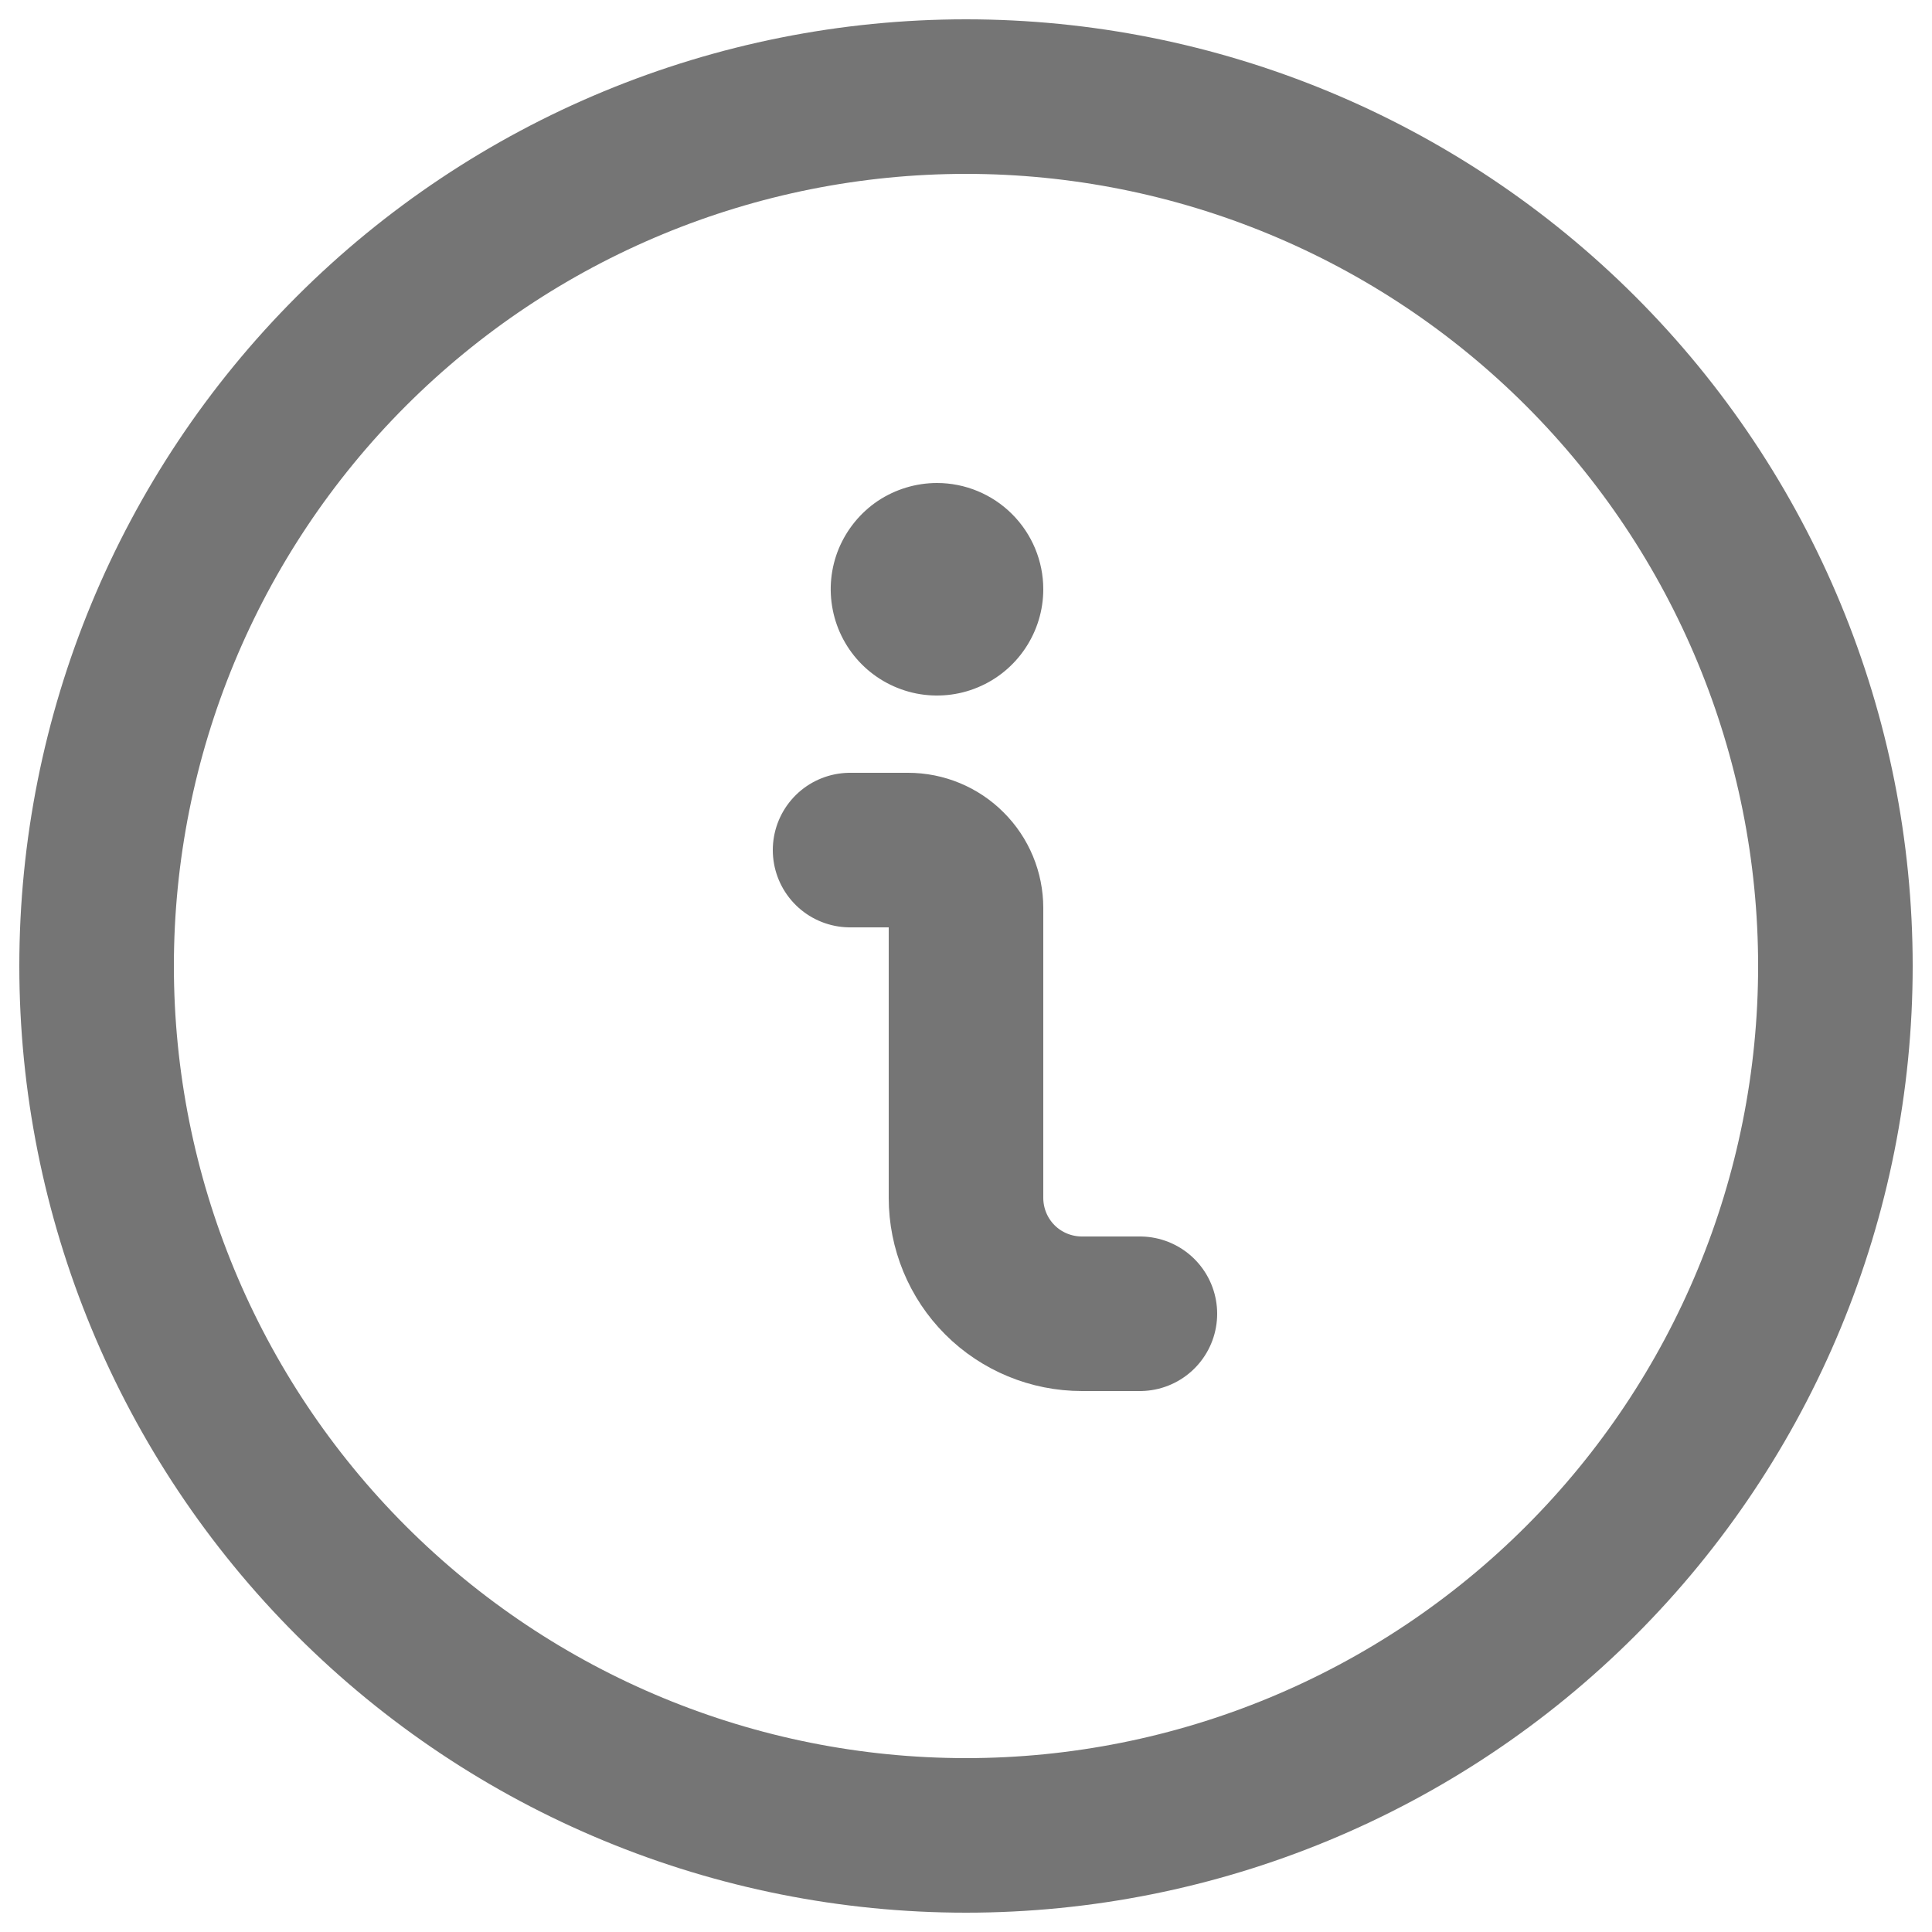
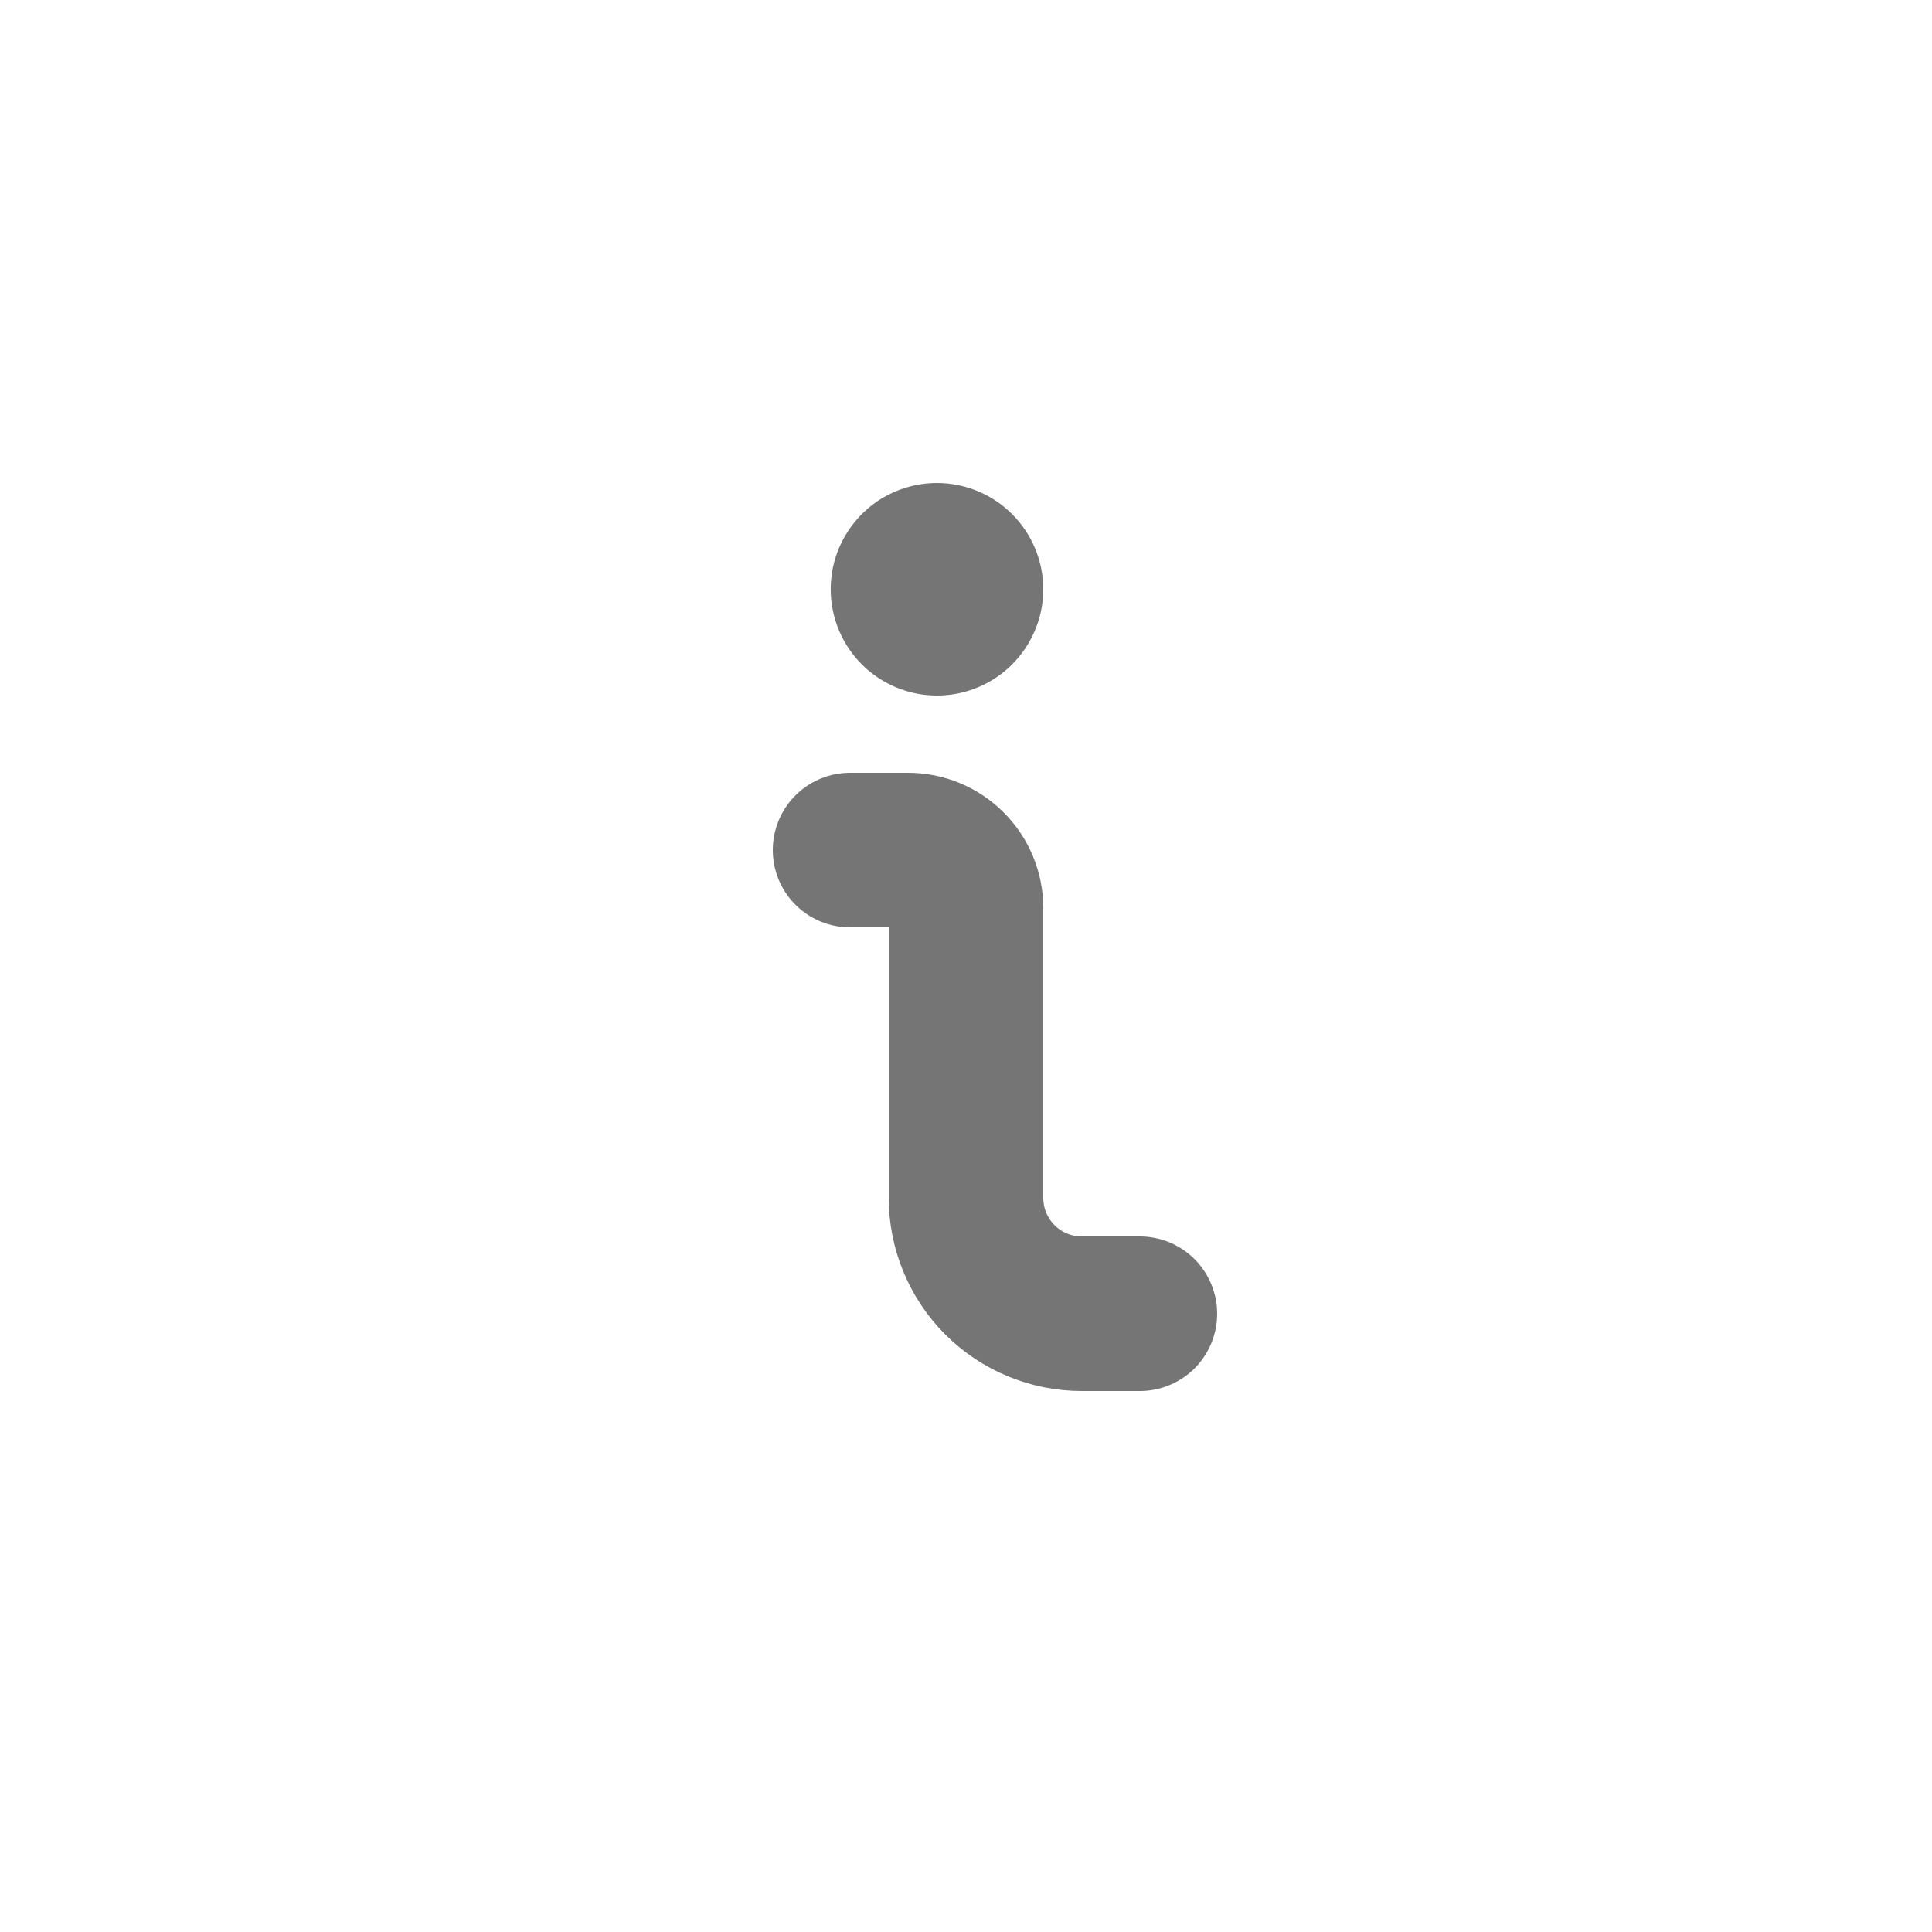
<svg xmlns="http://www.w3.org/2000/svg" width="20" height="20" viewBox="0 0 20 20" fill="none">
  <path d="M11.8 13.6H11.2C10.882 13.6 10.576 13.474 10.351 13.249C10.126 13.024 10 12.718 10 12.4V9.4C10 9.241 9.937 9.088 9.824 8.976C9.712 8.863 9.559 8.8 9.4 8.8H8.8" stroke="#757575" stroke-width="1.6" stroke-linecap="round" stroke-linejoin="round" />
-   <path d="M1 10C1 12.387 1.948 14.676 3.636 16.364C5.324 18.052 7.613 19 10 19C12.387 19 14.676 18.052 16.364 16.364C18.052 14.676 19 12.387 19 10C19 7.613 18.052 5.324 16.364 3.636C14.676 1.948 12.387 1 10 1C7.613 1 5.324 1.948 3.636 3.636C1.948 5.324 1 7.613 1 10V10Z" stroke="#757575" stroke-width="1.6" stroke-linecap="round" stroke-linejoin="round" />
  <path fill-rule="evenodd" clip-rule="evenodd" d="M9.7 5C9.482 5 9.269 5.065 9.088 5.185C8.908 5.306 8.767 5.478 8.683 5.679C8.6 5.88 8.578 6.101 8.621 6.315C8.663 6.528 8.768 6.724 8.922 6.878C9.076 7.032 9.272 7.136 9.485 7.179C9.698 7.221 9.92 7.2 10.121 7.116C10.322 7.033 10.493 6.892 10.614 6.711C10.735 6.53 10.8 6.318 10.8 6.1C10.8 5.808 10.684 5.529 10.477 5.322C10.271 5.116 9.991 5 9.7 5Z" fill="#757575" />
</svg>